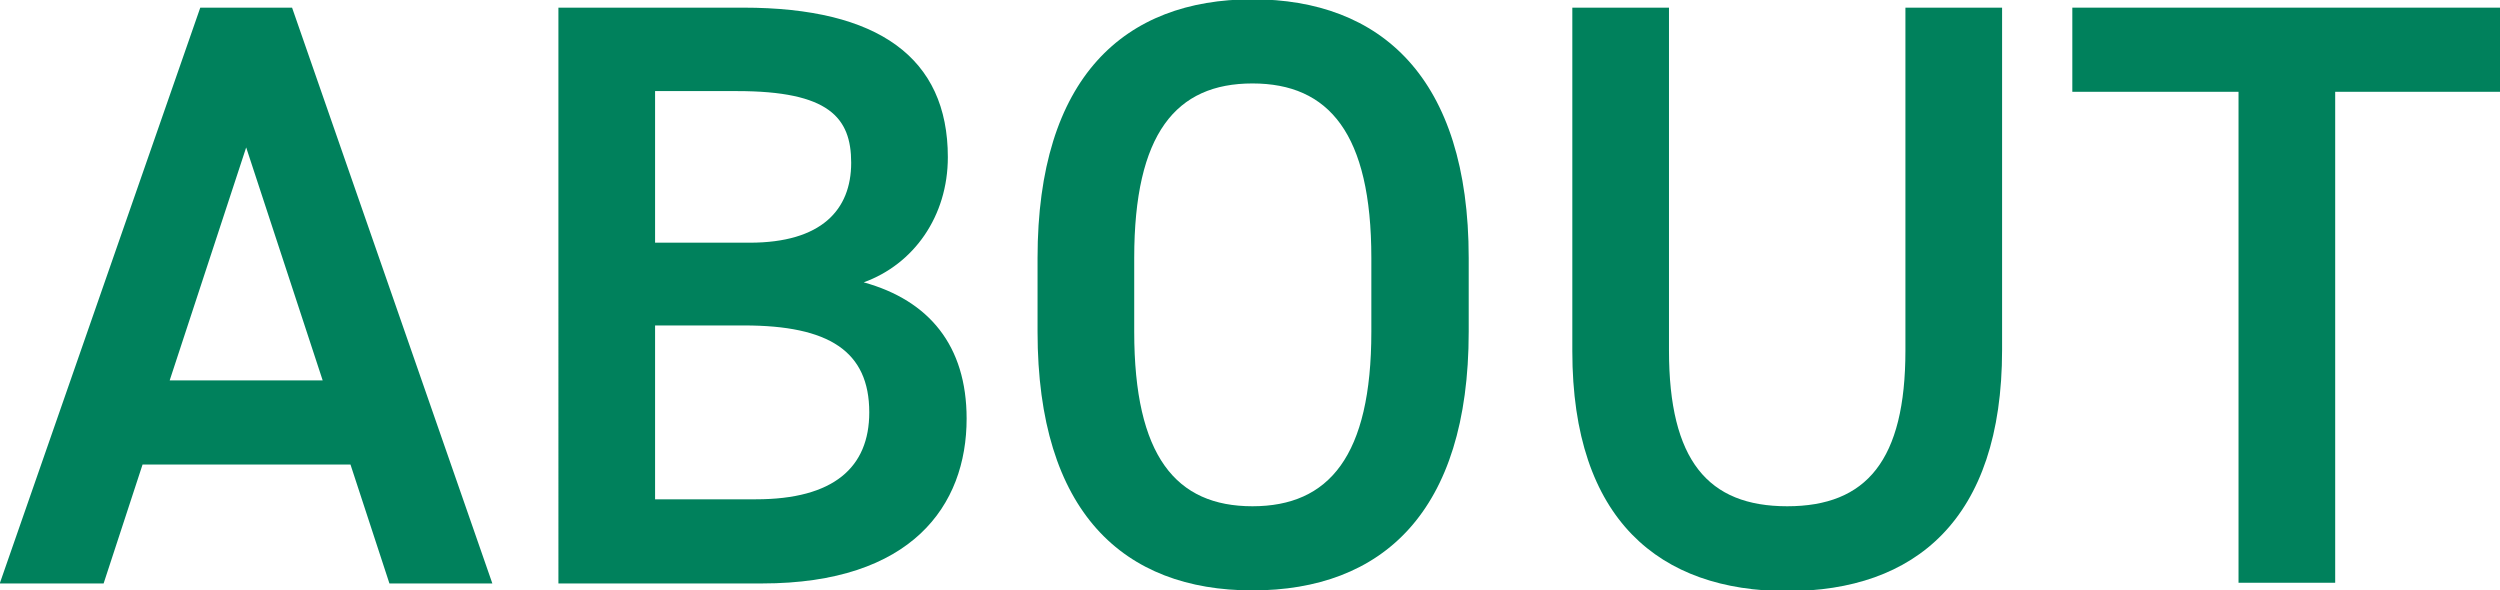
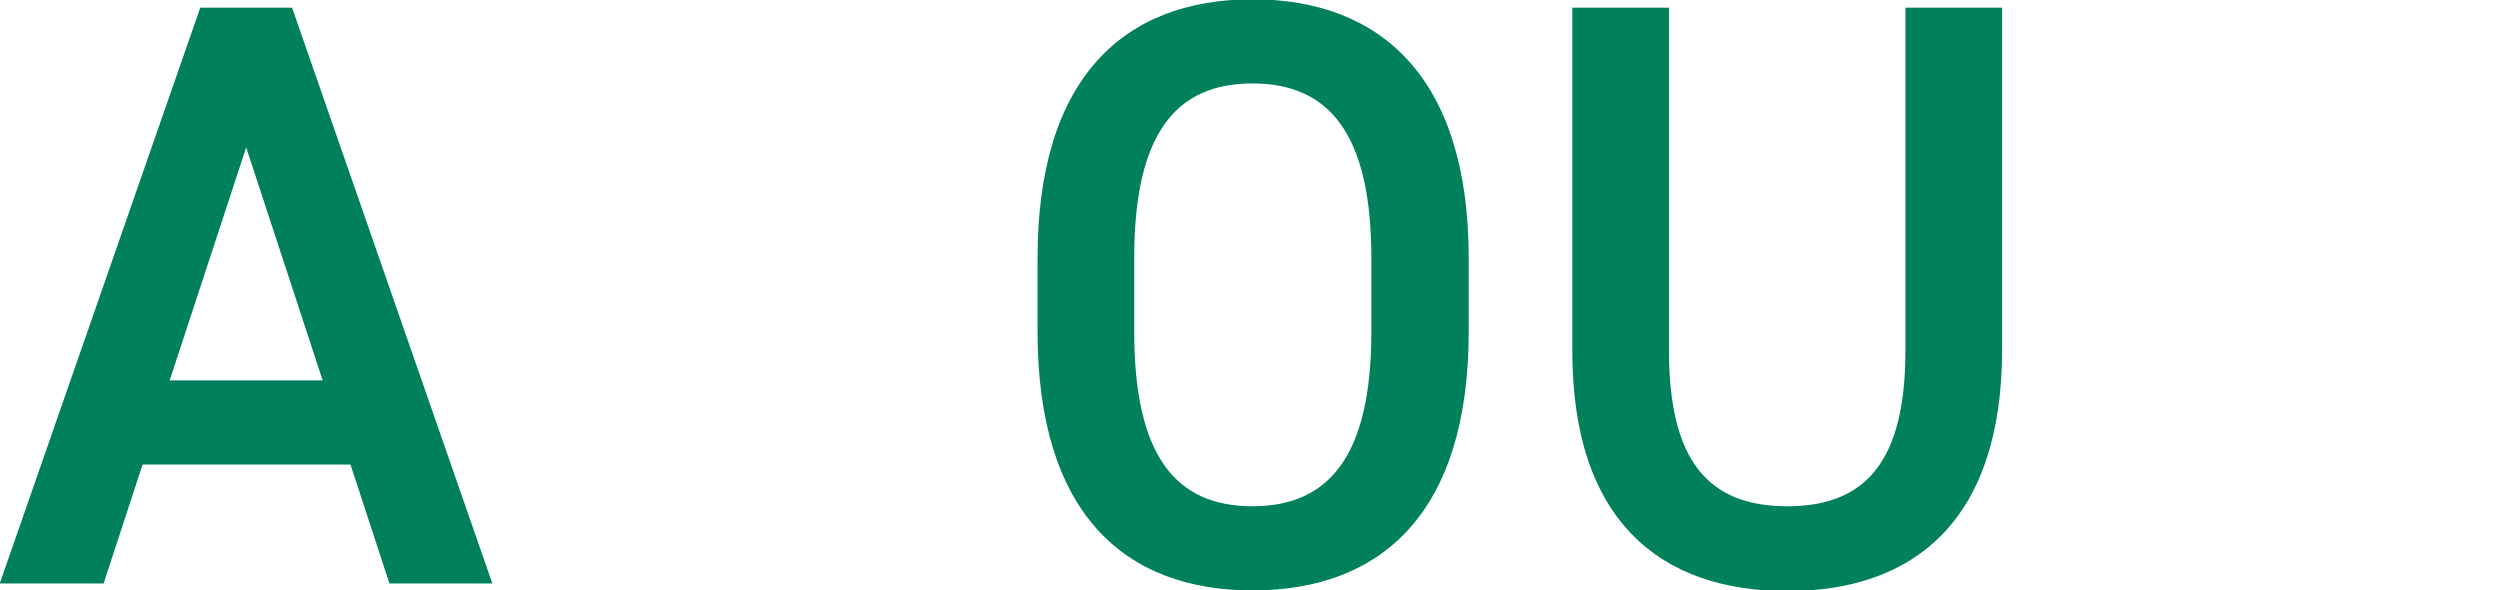
<svg xmlns="http://www.w3.org/2000/svg" id="_レイヤー_2" viewBox="0 0 35.95 8.49">
  <defs>
    <style>.cls-1{fill:#00815c;}</style>
  </defs>
  <g id="_レイヤー_1-2">
    <g>
      <path class="cls-1" d="m0,8.38L2.88.11h1.32l2.88,8.28h-1.48l-.56-1.71h-2.99l-.56,1.71H0Zm2.43-2.91h2.21l-1.1-3.35-1.1,3.35Z" />
-       <path class="cls-1" d="m10.69.11c1.94,0,2.94.72,2.94,2.15,0,.85-.49,1.54-1.21,1.8.94.26,1.48.91,1.48,1.96,0,1.25-.79,2.37-2.94,2.37h-2.93V.11h2.66Zm-1.27,3.38h1.36c1.03,0,1.46-.47,1.46-1.15,0-.65-.32-1.03-1.64-1.03h-1.18v2.18Zm0,3.69h1.45c1.12,0,1.63-.46,1.63-1.25,0-.88-.58-1.25-1.8-1.25h-1.28v2.49Z" />
-       <path class="cls-1" d="m18.01,8.49c-1.85,0-3.09-1.12-3.09-3.72v-1.06c0-2.6,1.25-3.72,3.09-3.72s3.11,1.12,3.11,3.72v1.06c0,2.6-1.25,3.72-3.11,3.72Zm-1.7-3.72c0,1.79.6,2.51,1.7,2.51s1.71-.72,1.71-2.51v-1.06c0-1.79-.61-2.51-1.71-2.51s-1.7.72-1.7,2.51v1.06Z" />
+       <path class="cls-1" d="m18.01,8.49c-1.85,0-3.09-1.12-3.09-3.72v-1.06c0-2.6,1.25-3.72,3.09-3.72s3.11,1.12,3.11,3.72v1.06c0,2.6-1.25,3.72-3.11,3.72Zm-1.7-3.72c0,1.79.6,2.51,1.7,2.51s1.71-.72,1.71-2.51v-1.06c0-1.79-.61-2.51-1.71-2.51s-1.7.72-1.7,2.51Z" />
      <path class="cls-1" d="m28.79.11v4.92c0,2.45-1.26,3.47-3.09,3.47s-3.09-1.02-3.09-3.45V.11h1.39v4.93c0,1.58.56,2.24,1.7,2.24s1.7-.66,1.7-2.24V.11h1.39Z" />
-       <path class="cls-1" d="m35.95.11v1.21h-2.37v7.06h-1.39V1.32h-2.39V.11h6.15Z" />
    </g>
  </g>
</svg>